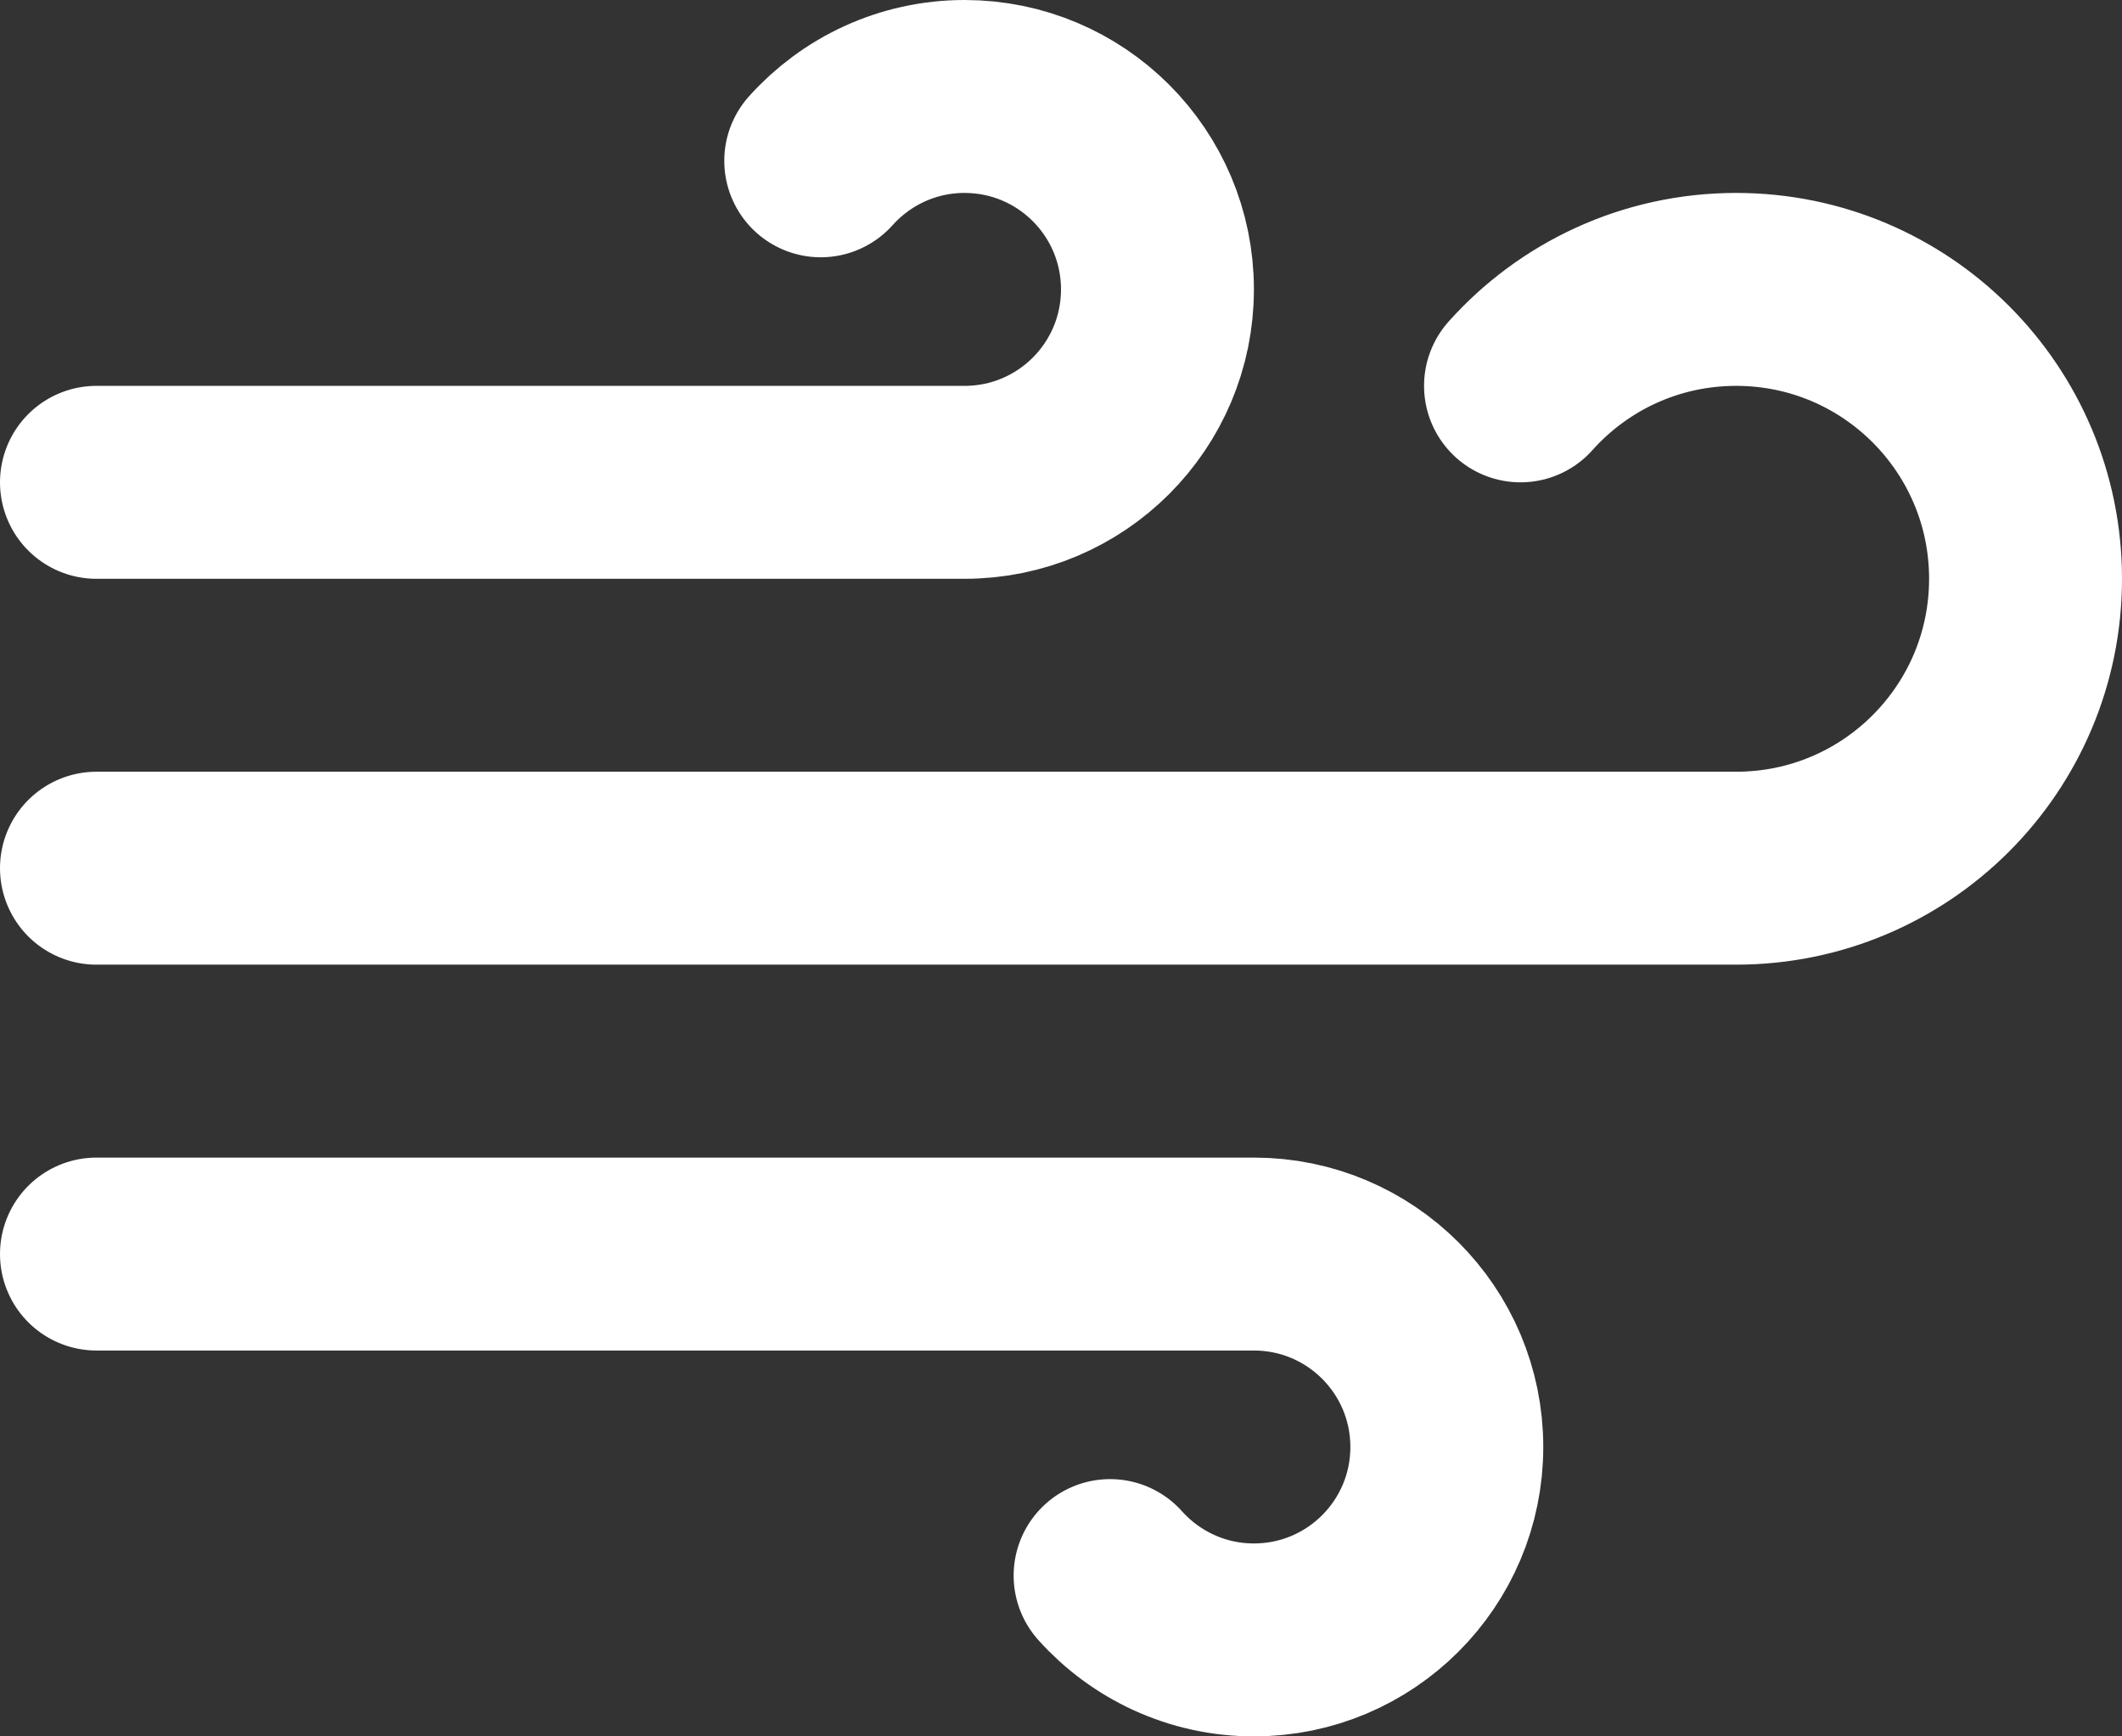
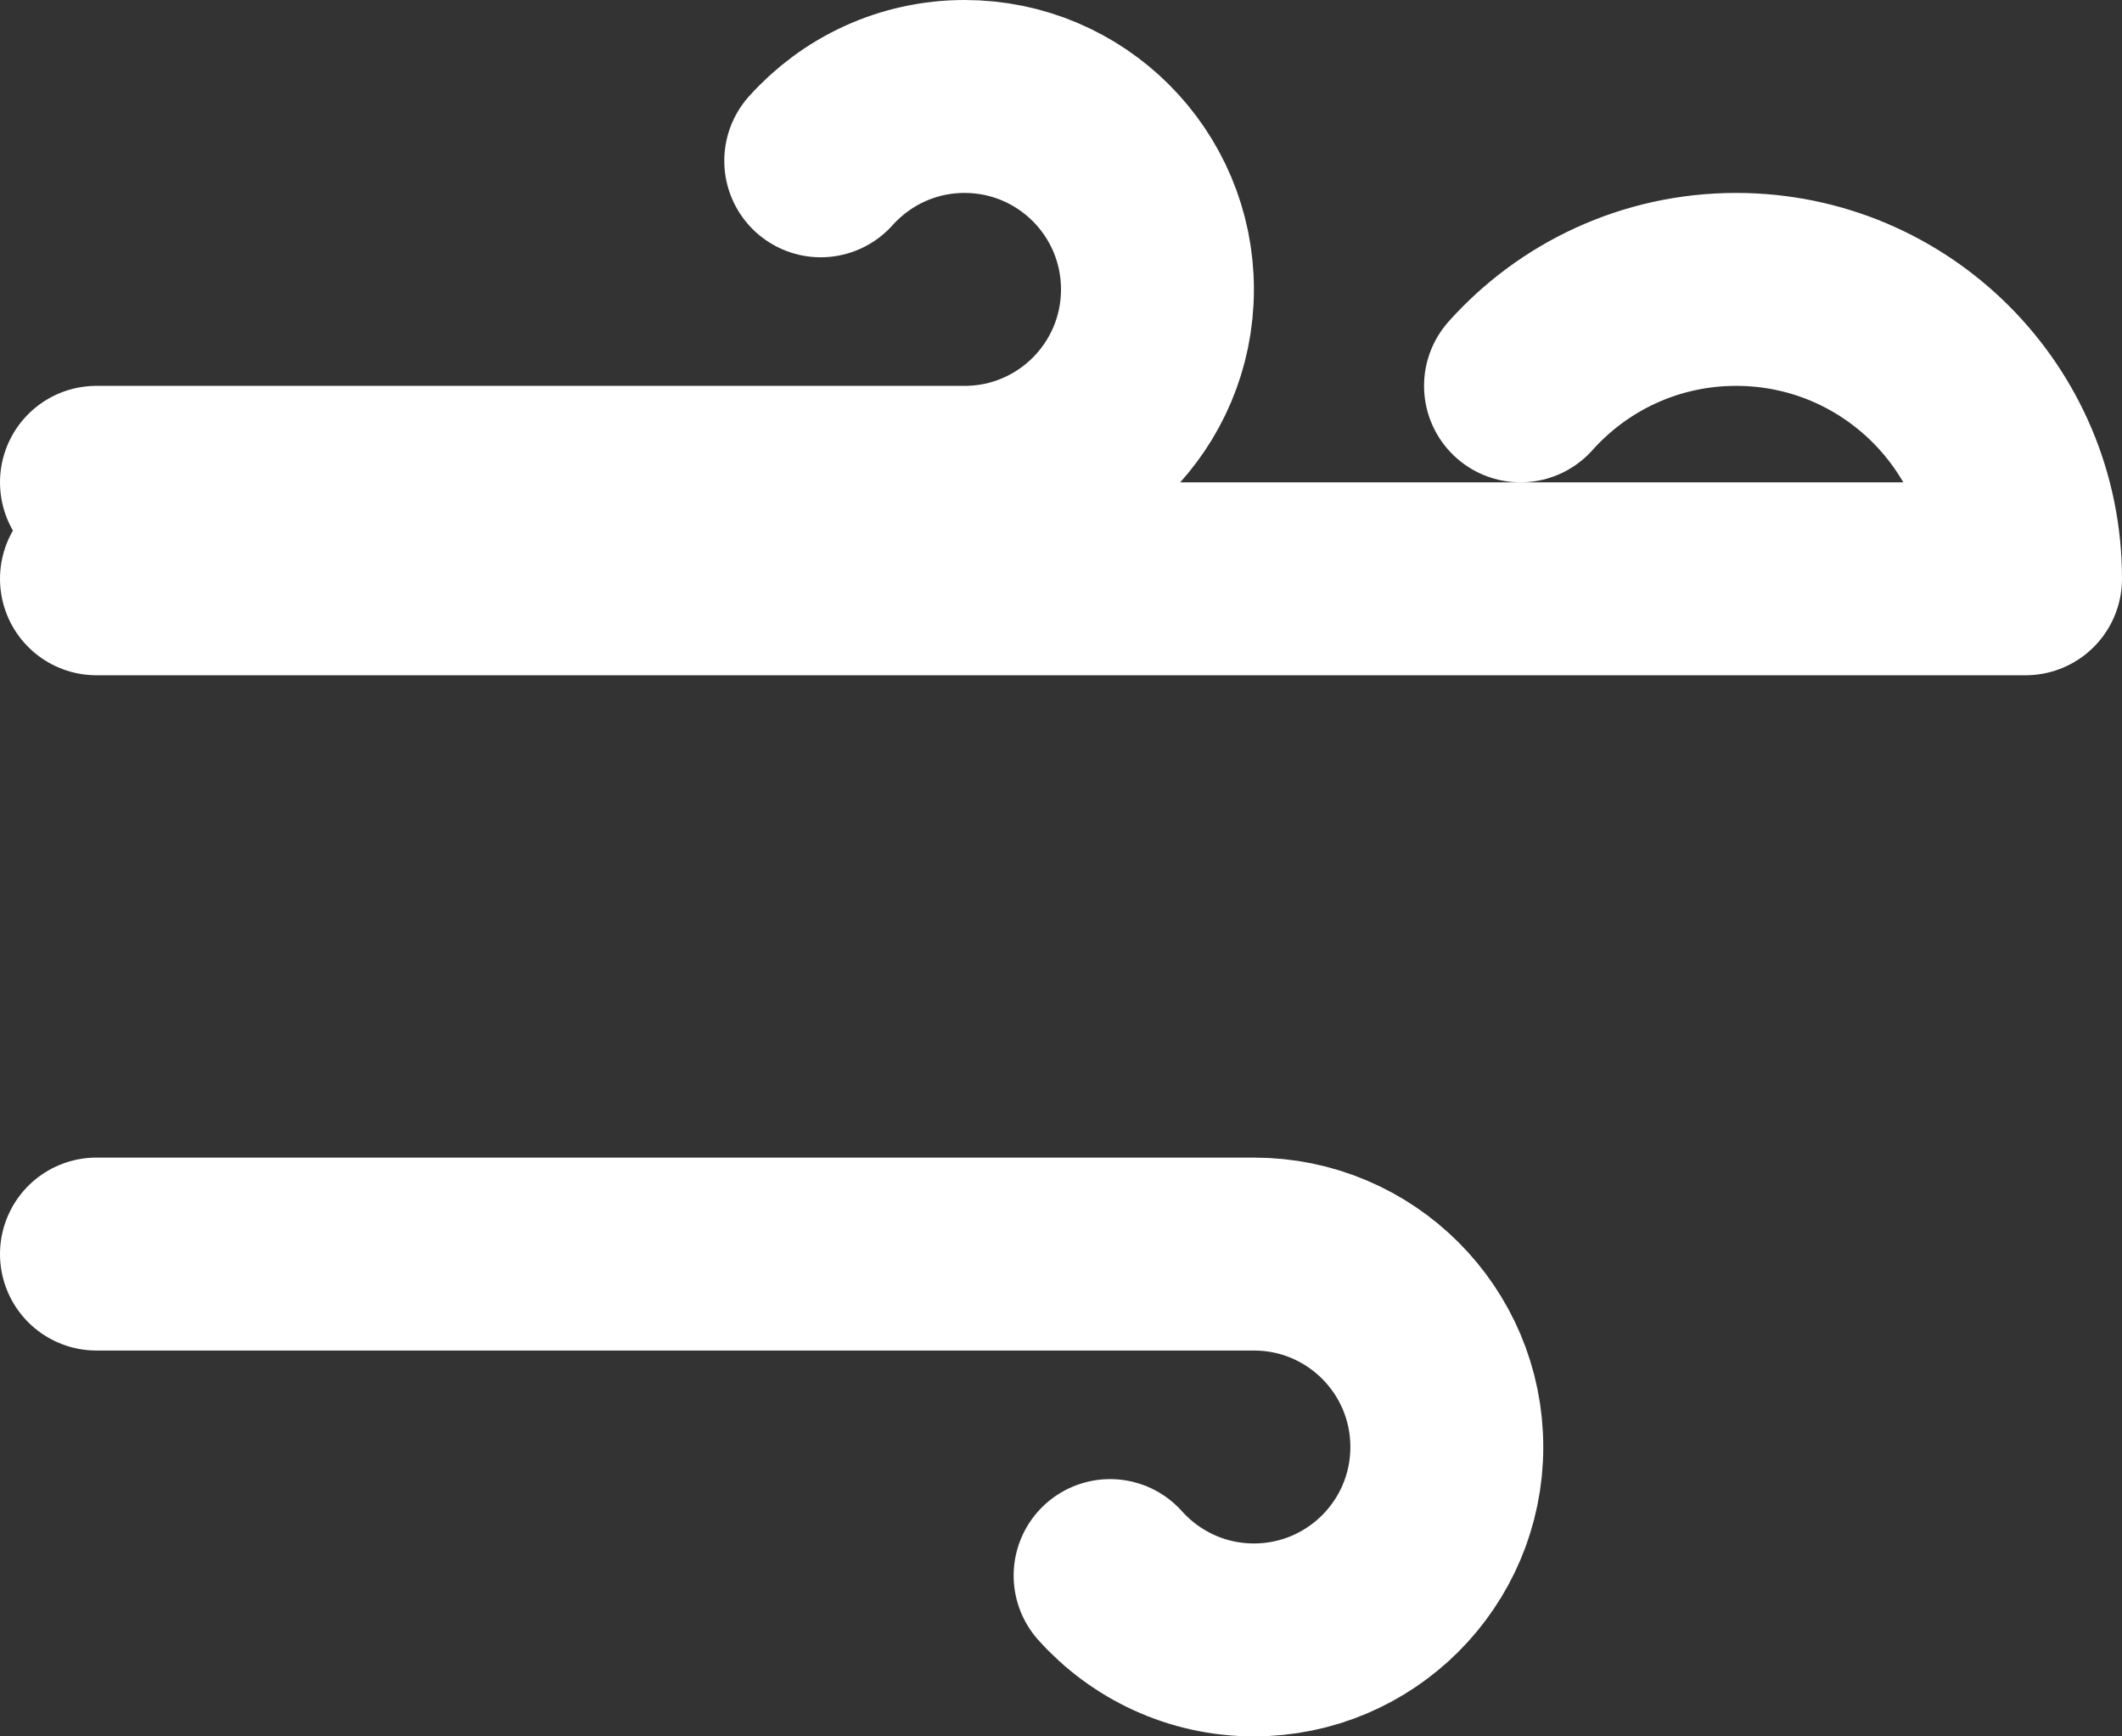
<svg xmlns="http://www.w3.org/2000/svg" width="22" height="18" viewBox="0 0 22 18" fill="none">
  <rect x="0" y="0" width="22" height="18" fill="#333333" stroke="none" />
-   <path d="M8.509 1.667C8.876 1.258 9.408 1 10 1C11.105 1 12 1.895 12 3C12 4.105 11.105 5 10 5H1M11.509 16.333C11.876 16.742 12.408 17 13 17C14.105 17 15 16.105 15 15C15 13.895 14.105 13 13 13H1M15.764 4C16.313 3.386 17.111 3 18 3C19.657 3 21 4.343 21 6C21 7.657 19.657 9 18 9H1" stroke="white" stroke-width="2" stroke-linecap="round" stroke-linejoin="round" />
+   <path d="M8.509 1.667C8.876 1.258 9.408 1 10 1C11.105 1 12 1.895 12 3C12 4.105 11.105 5 10 5H1M11.509 16.333C11.876 16.742 12.408 17 13 17C14.105 17 15 16.105 15 15C15 13.895 14.105 13 13 13H1M15.764 4C16.313 3.386 17.111 3 18 3C19.657 3 21 4.343 21 6H1" stroke="white" stroke-width="2" stroke-linecap="round" stroke-linejoin="round" />
</svg>